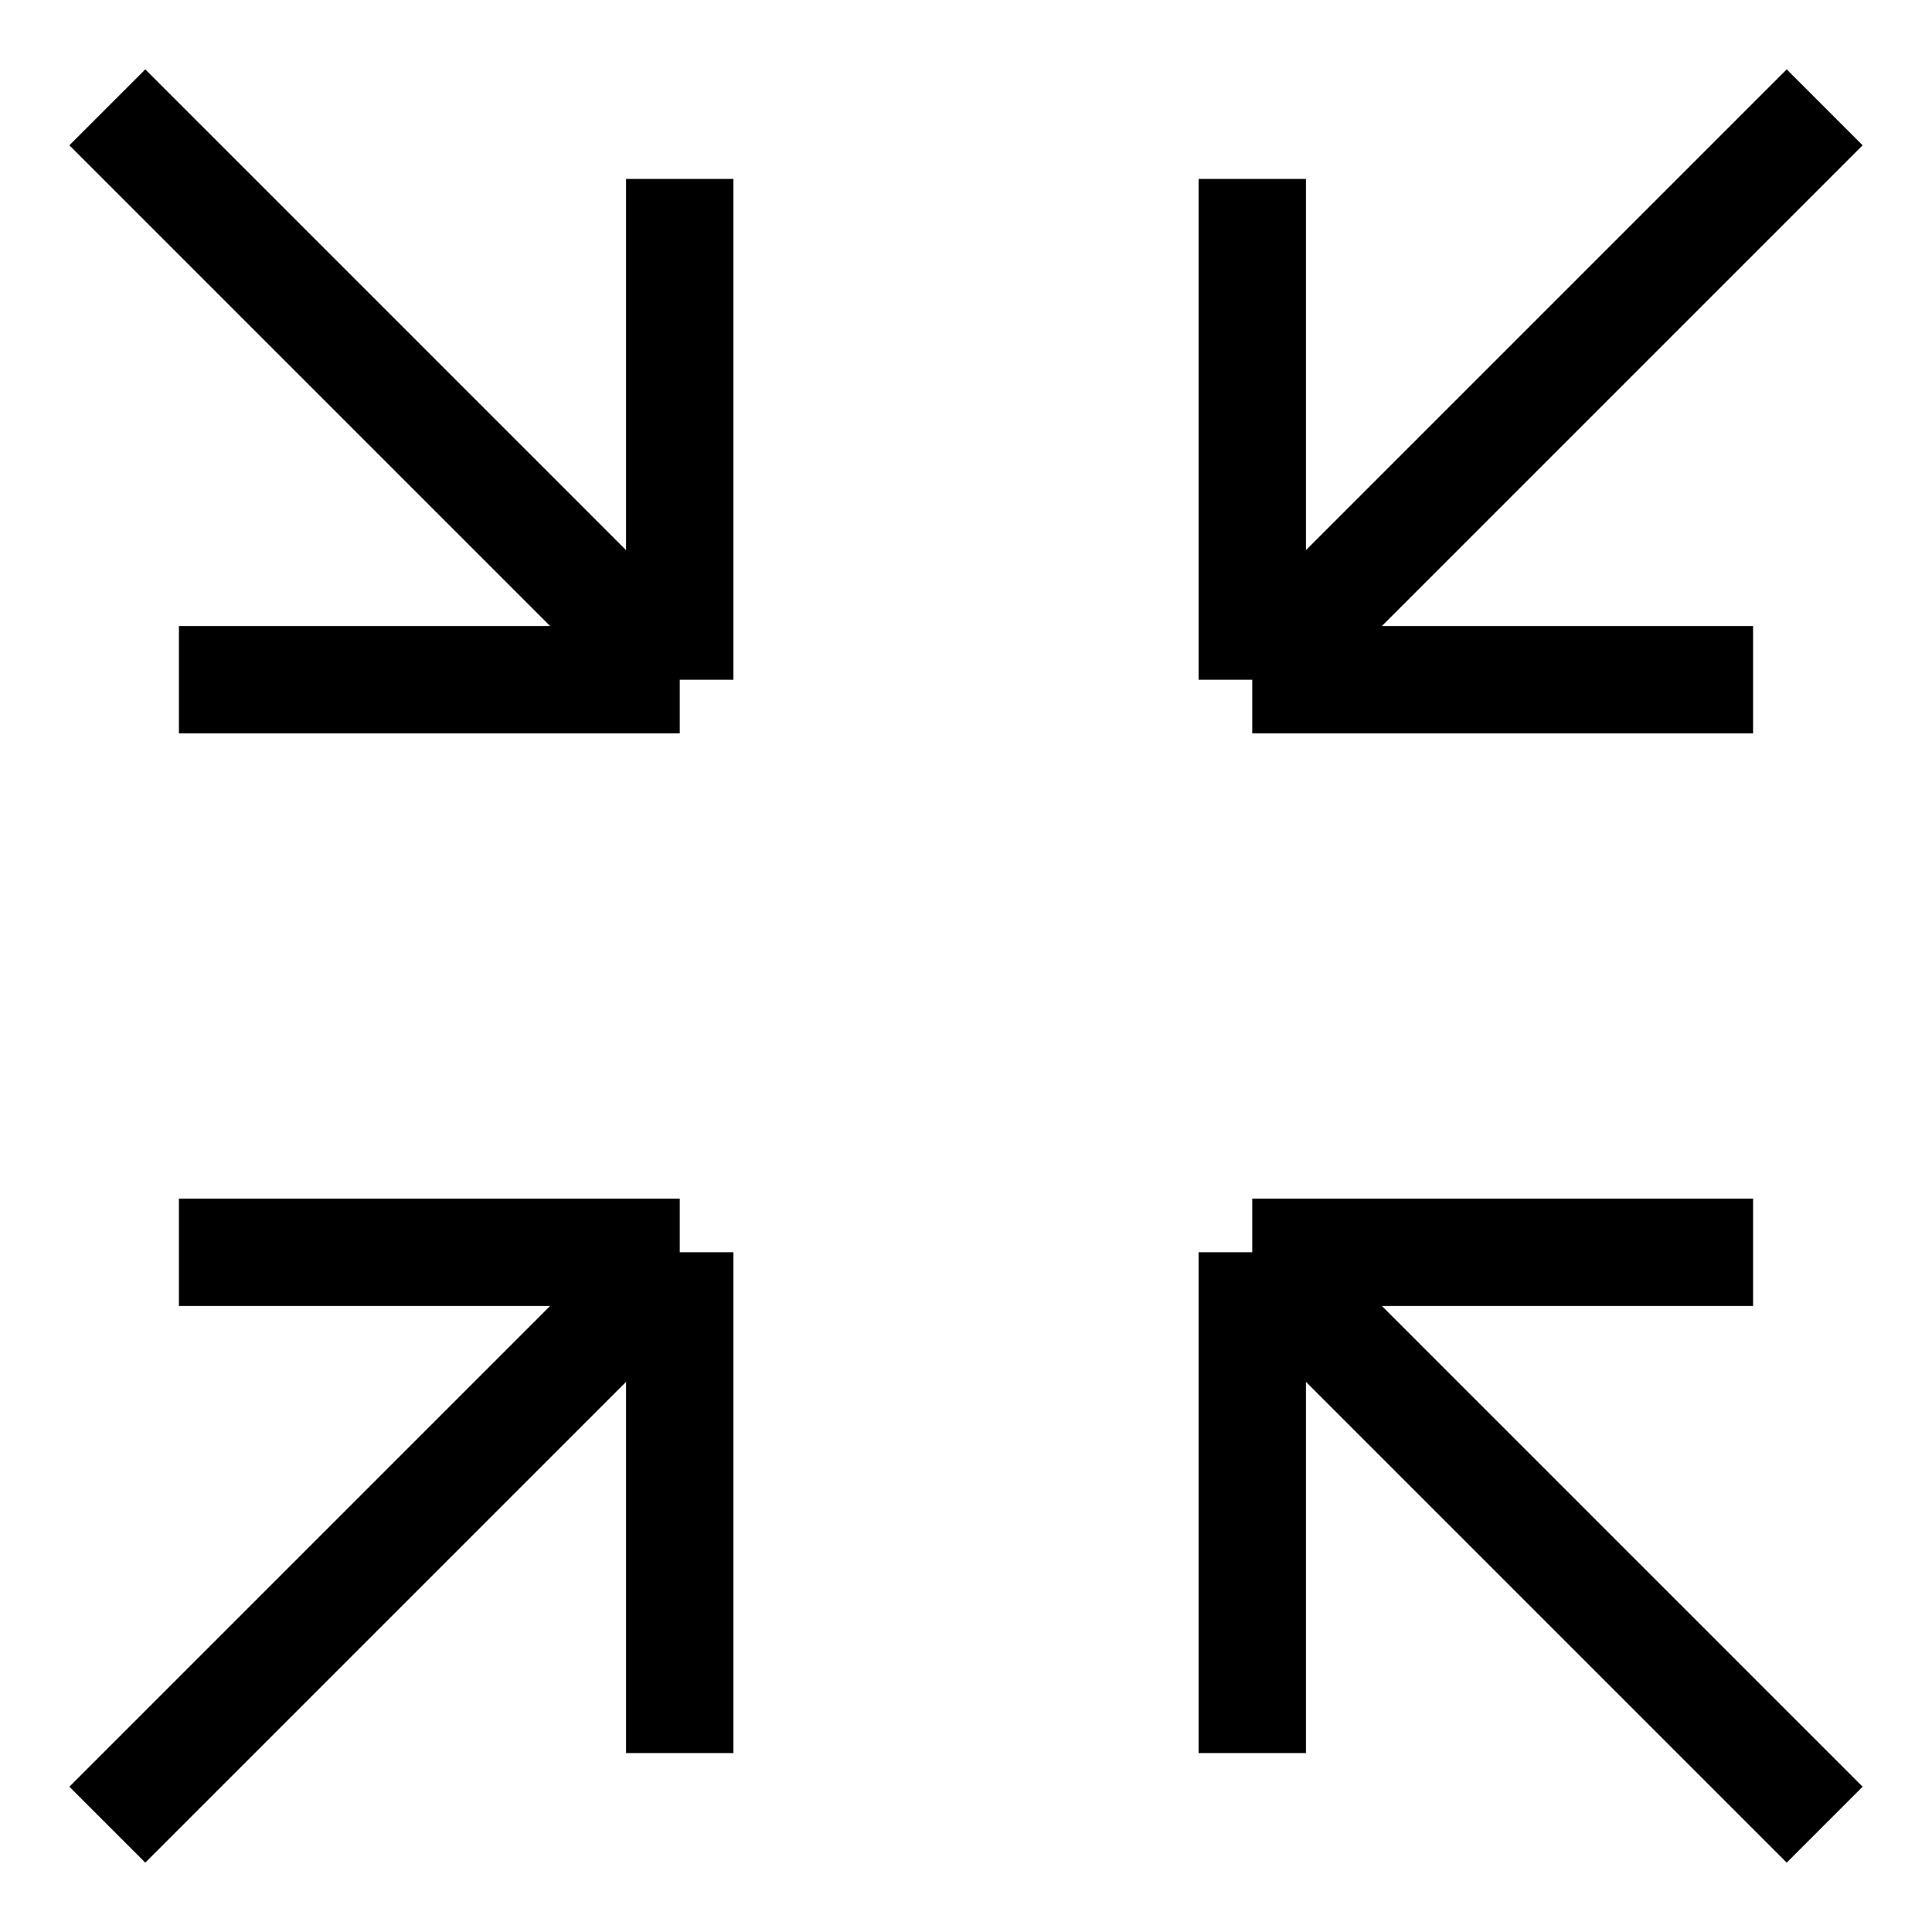
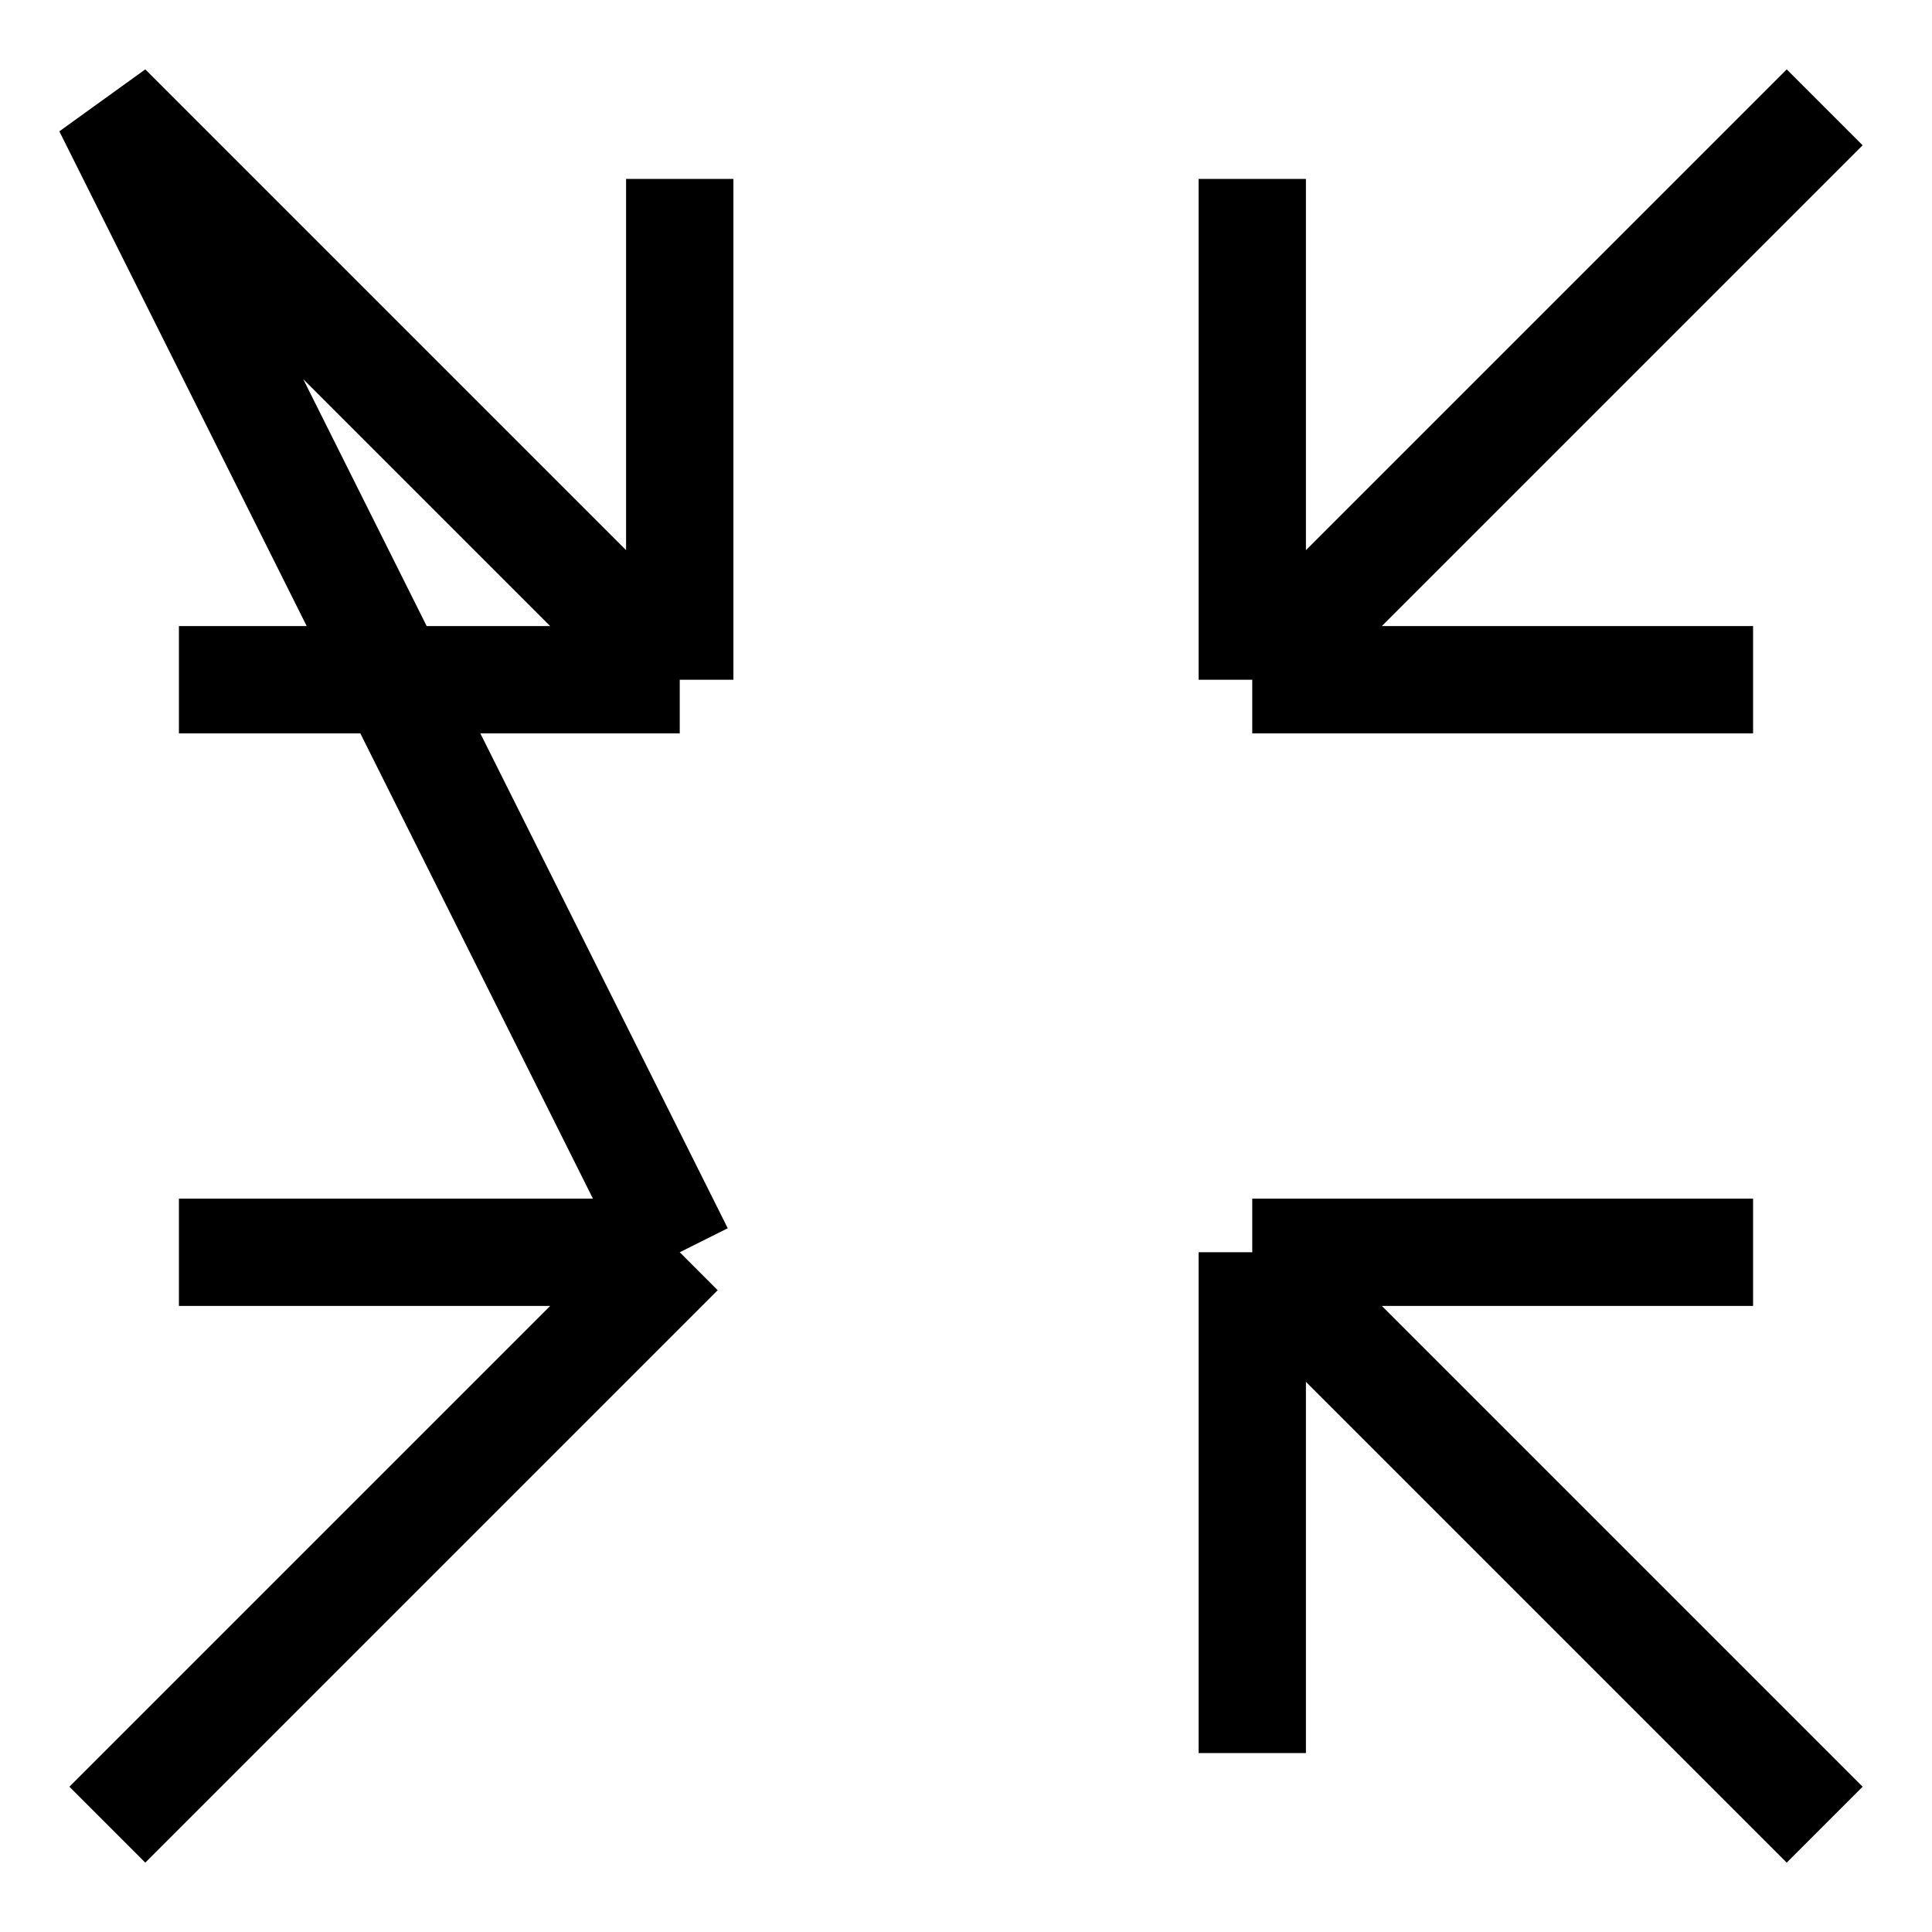
<svg xmlns="http://www.w3.org/2000/svg" width="18" height="18" viewBox="0 0 18 18" fill="none">
-   <path id="Vector" d="M11.667 11.667L16.333 11.667M11.667 11.667L11.667 16.333M11.667 11.667L17 17M16.333 6.333L11.667 6.333M11.667 6.333V1.667M11.667 6.333L17 1M1.667 6.333L6.333 6.333M6.333 6.333L6.333 1.667M6.333 6.333L1 1M6.333 16.333L6.333 11.667M6.333 11.667L1.667 11.667M6.333 11.667L1 17" stroke="black" />
+   <path id="Vector" d="M11.667 11.667L16.333 11.667M11.667 11.667L11.667 16.333M11.667 11.667L17 17M16.333 6.333L11.667 6.333M11.667 6.333V1.667M11.667 6.333L17 1M1.667 6.333L6.333 6.333M6.333 6.333L6.333 1.667M6.333 6.333L1 1L6.333 11.667M6.333 11.667L1.667 11.667M6.333 11.667L1 17" stroke="black" />
</svg>